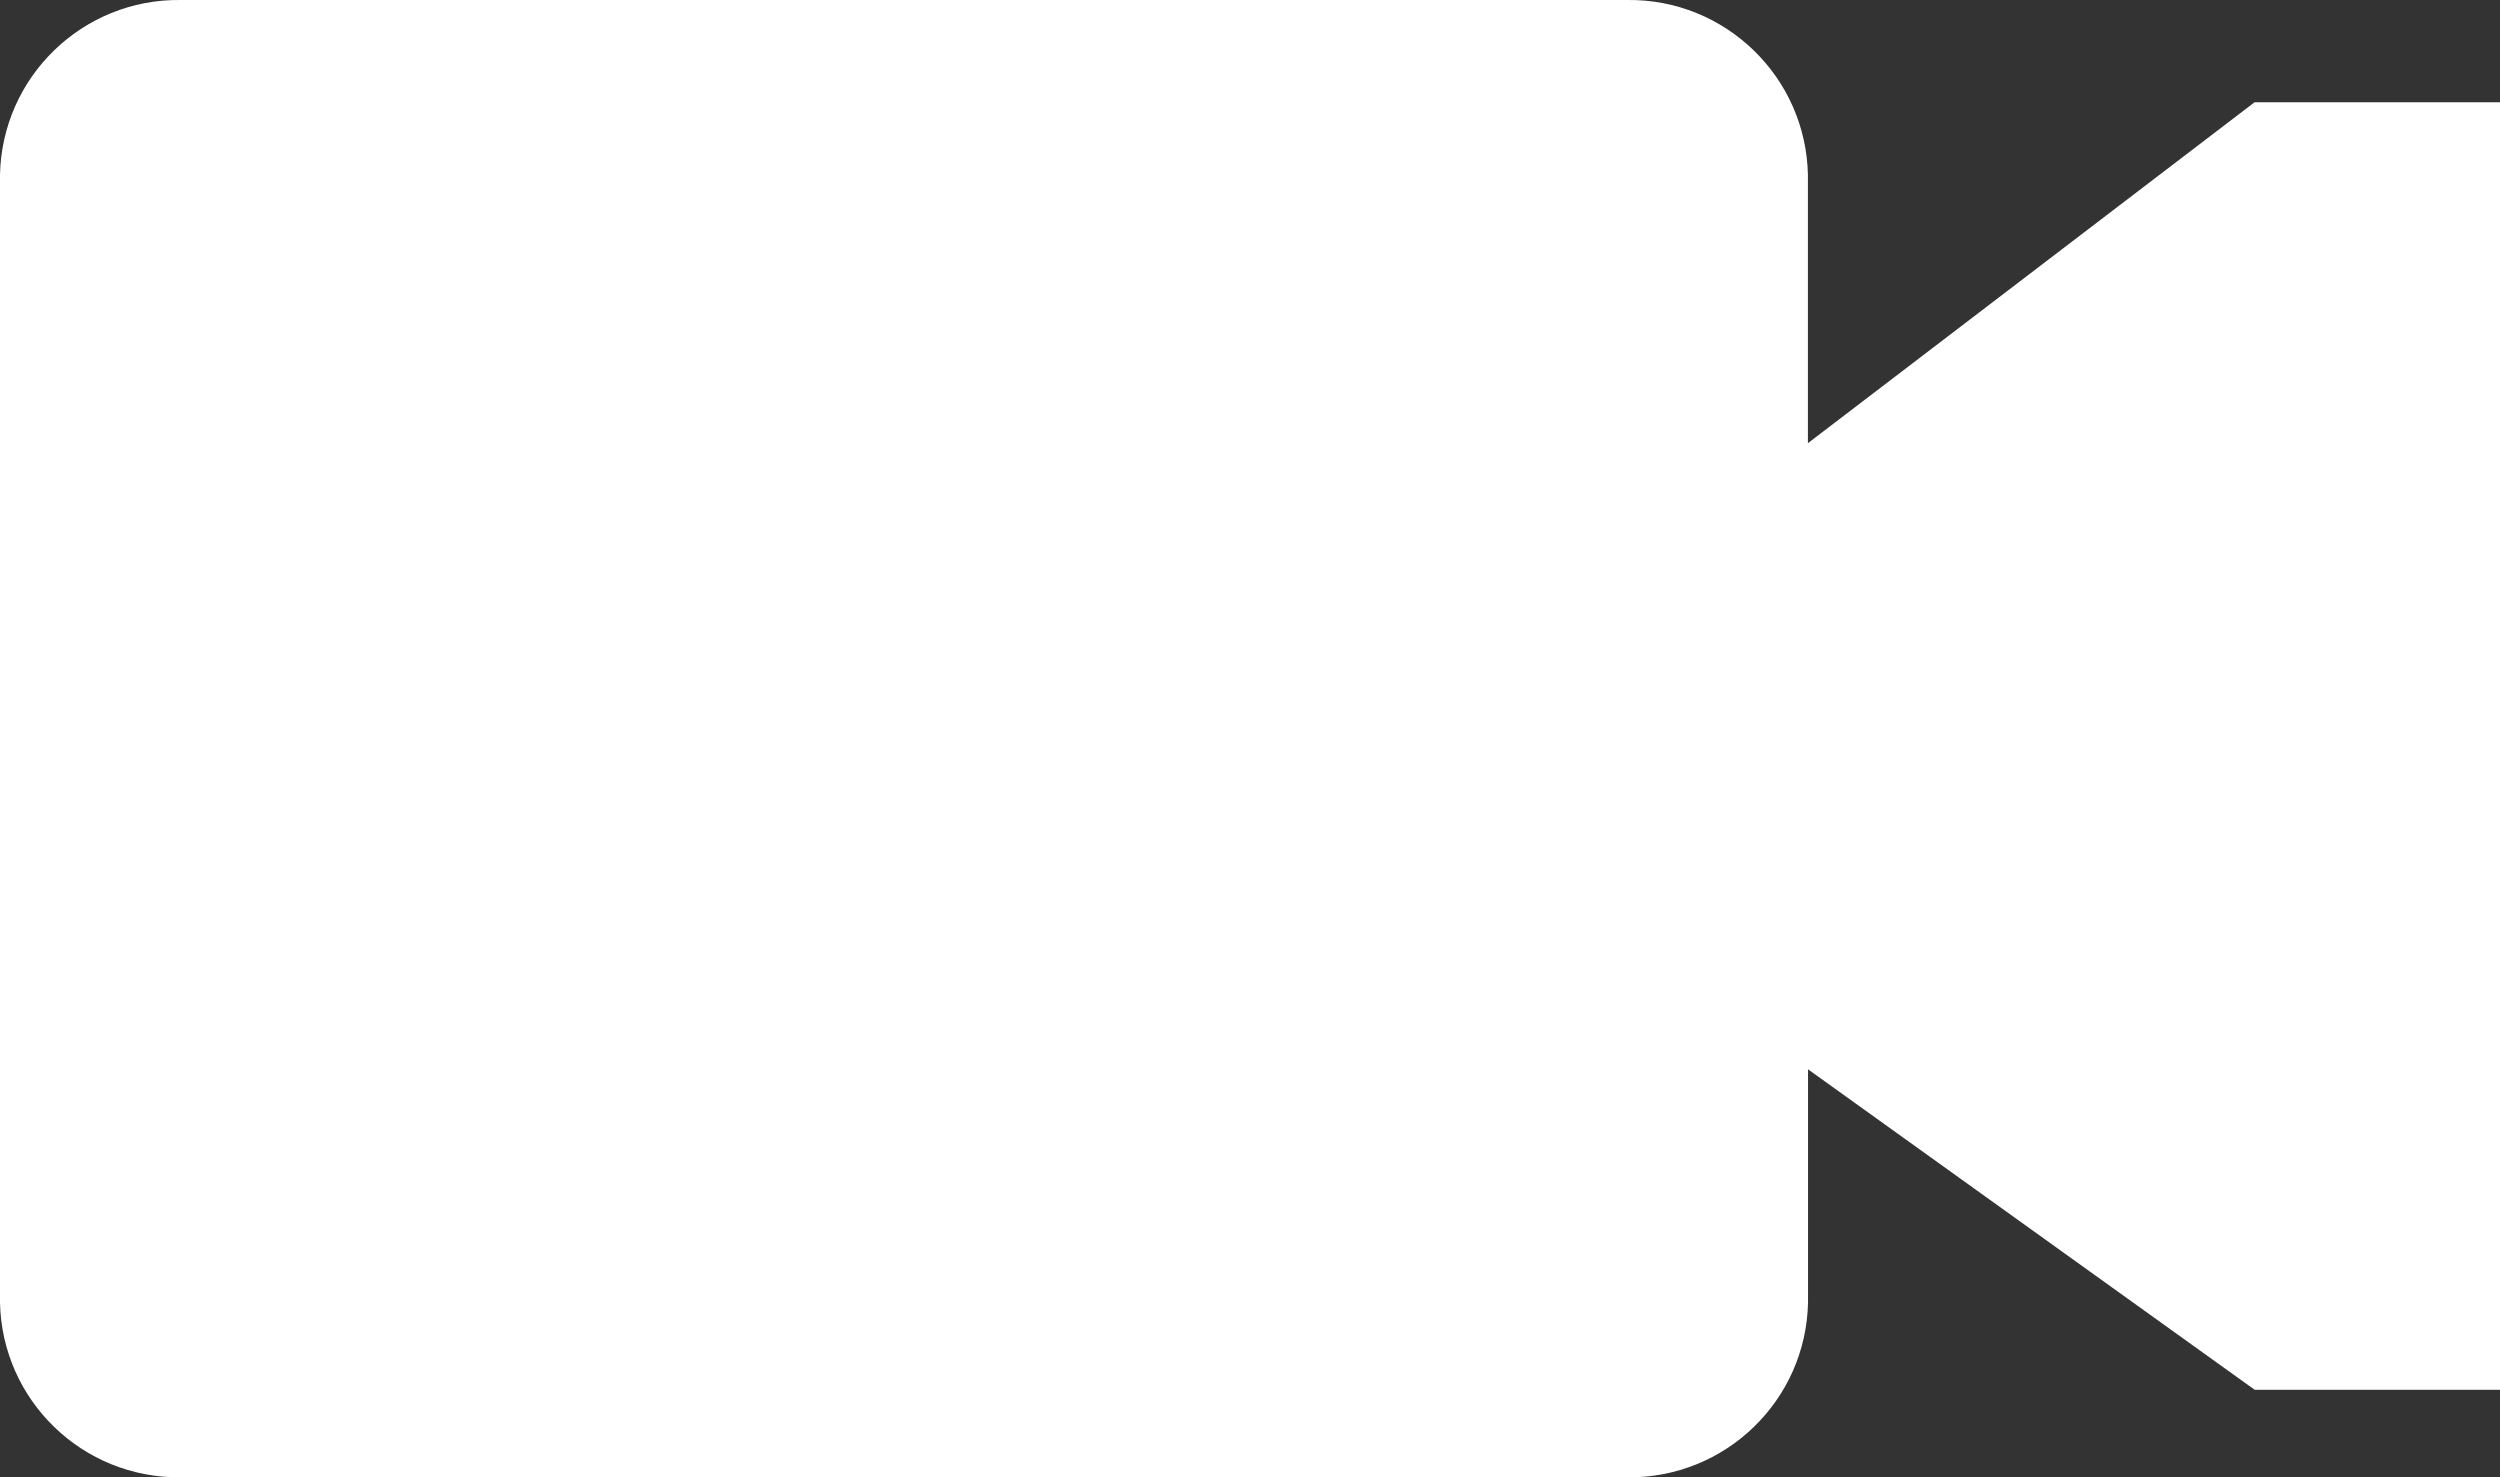
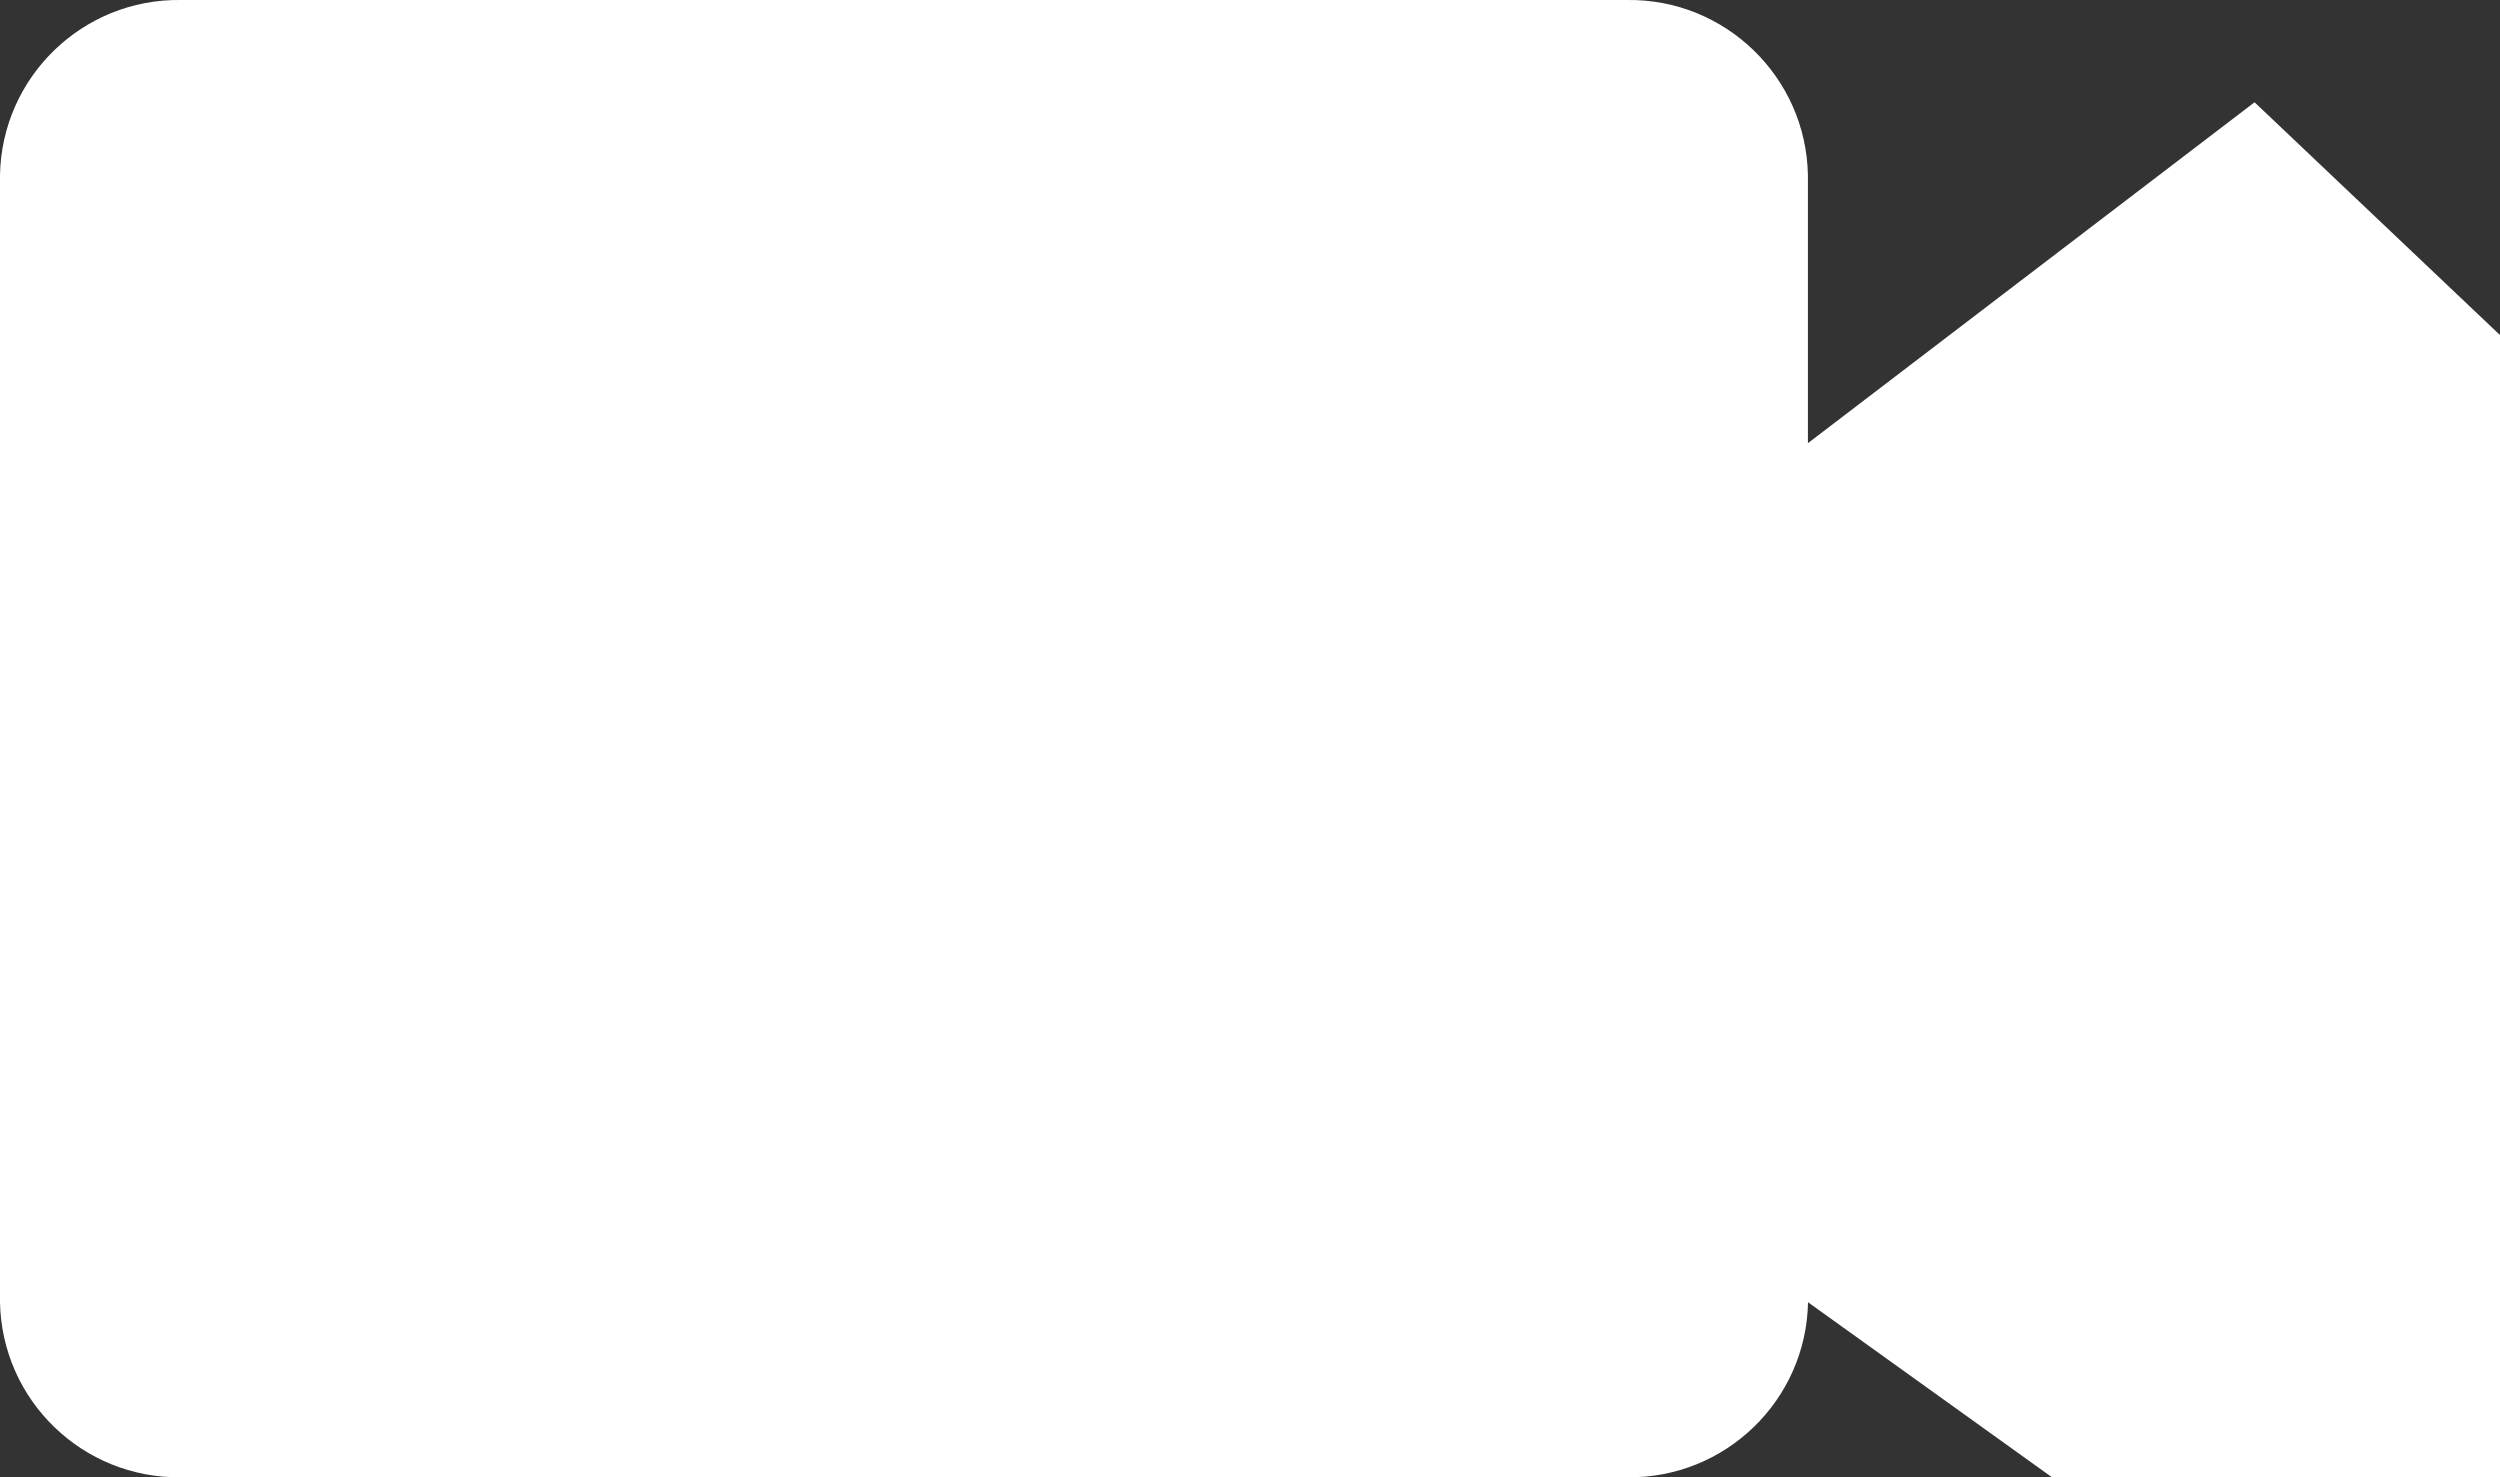
<svg xmlns="http://www.w3.org/2000/svg" enable-background="new 0.917 5.289 20.167 11.917" height="11.917" viewBox=".917 5.289 20.167 11.917" width="20.167">
  <rect x=".917" y="5.289" width="20.167" height="11.917" fill="#333333" stroke="none" />
-   <path d="m19.104 6.114-3.603 2.75v-2.163c-.015-.791-.667-1.422-1.458-1.412h-11.669c-.791-.01-1.442.621-1.457 1.412v9.093c.015.792.667 1.422 1.458 1.412h11.669c.791.01 1.443-.62 1.458-1.412v-1.879l3.603 2.585h1.98v-10.386z" fill="#fff" />
+   <path d="m19.104 6.114-3.603 2.75v-2.163c-.015-.791-.667-1.422-1.458-1.412h-11.669c-.791-.01-1.442.621-1.457 1.412v9.093c.015.792.667 1.422 1.458 1.412h11.669c.791.01 1.443-.62 1.458-1.412l3.603 2.585h1.98v-10.386z" fill="#fff" />
</svg>